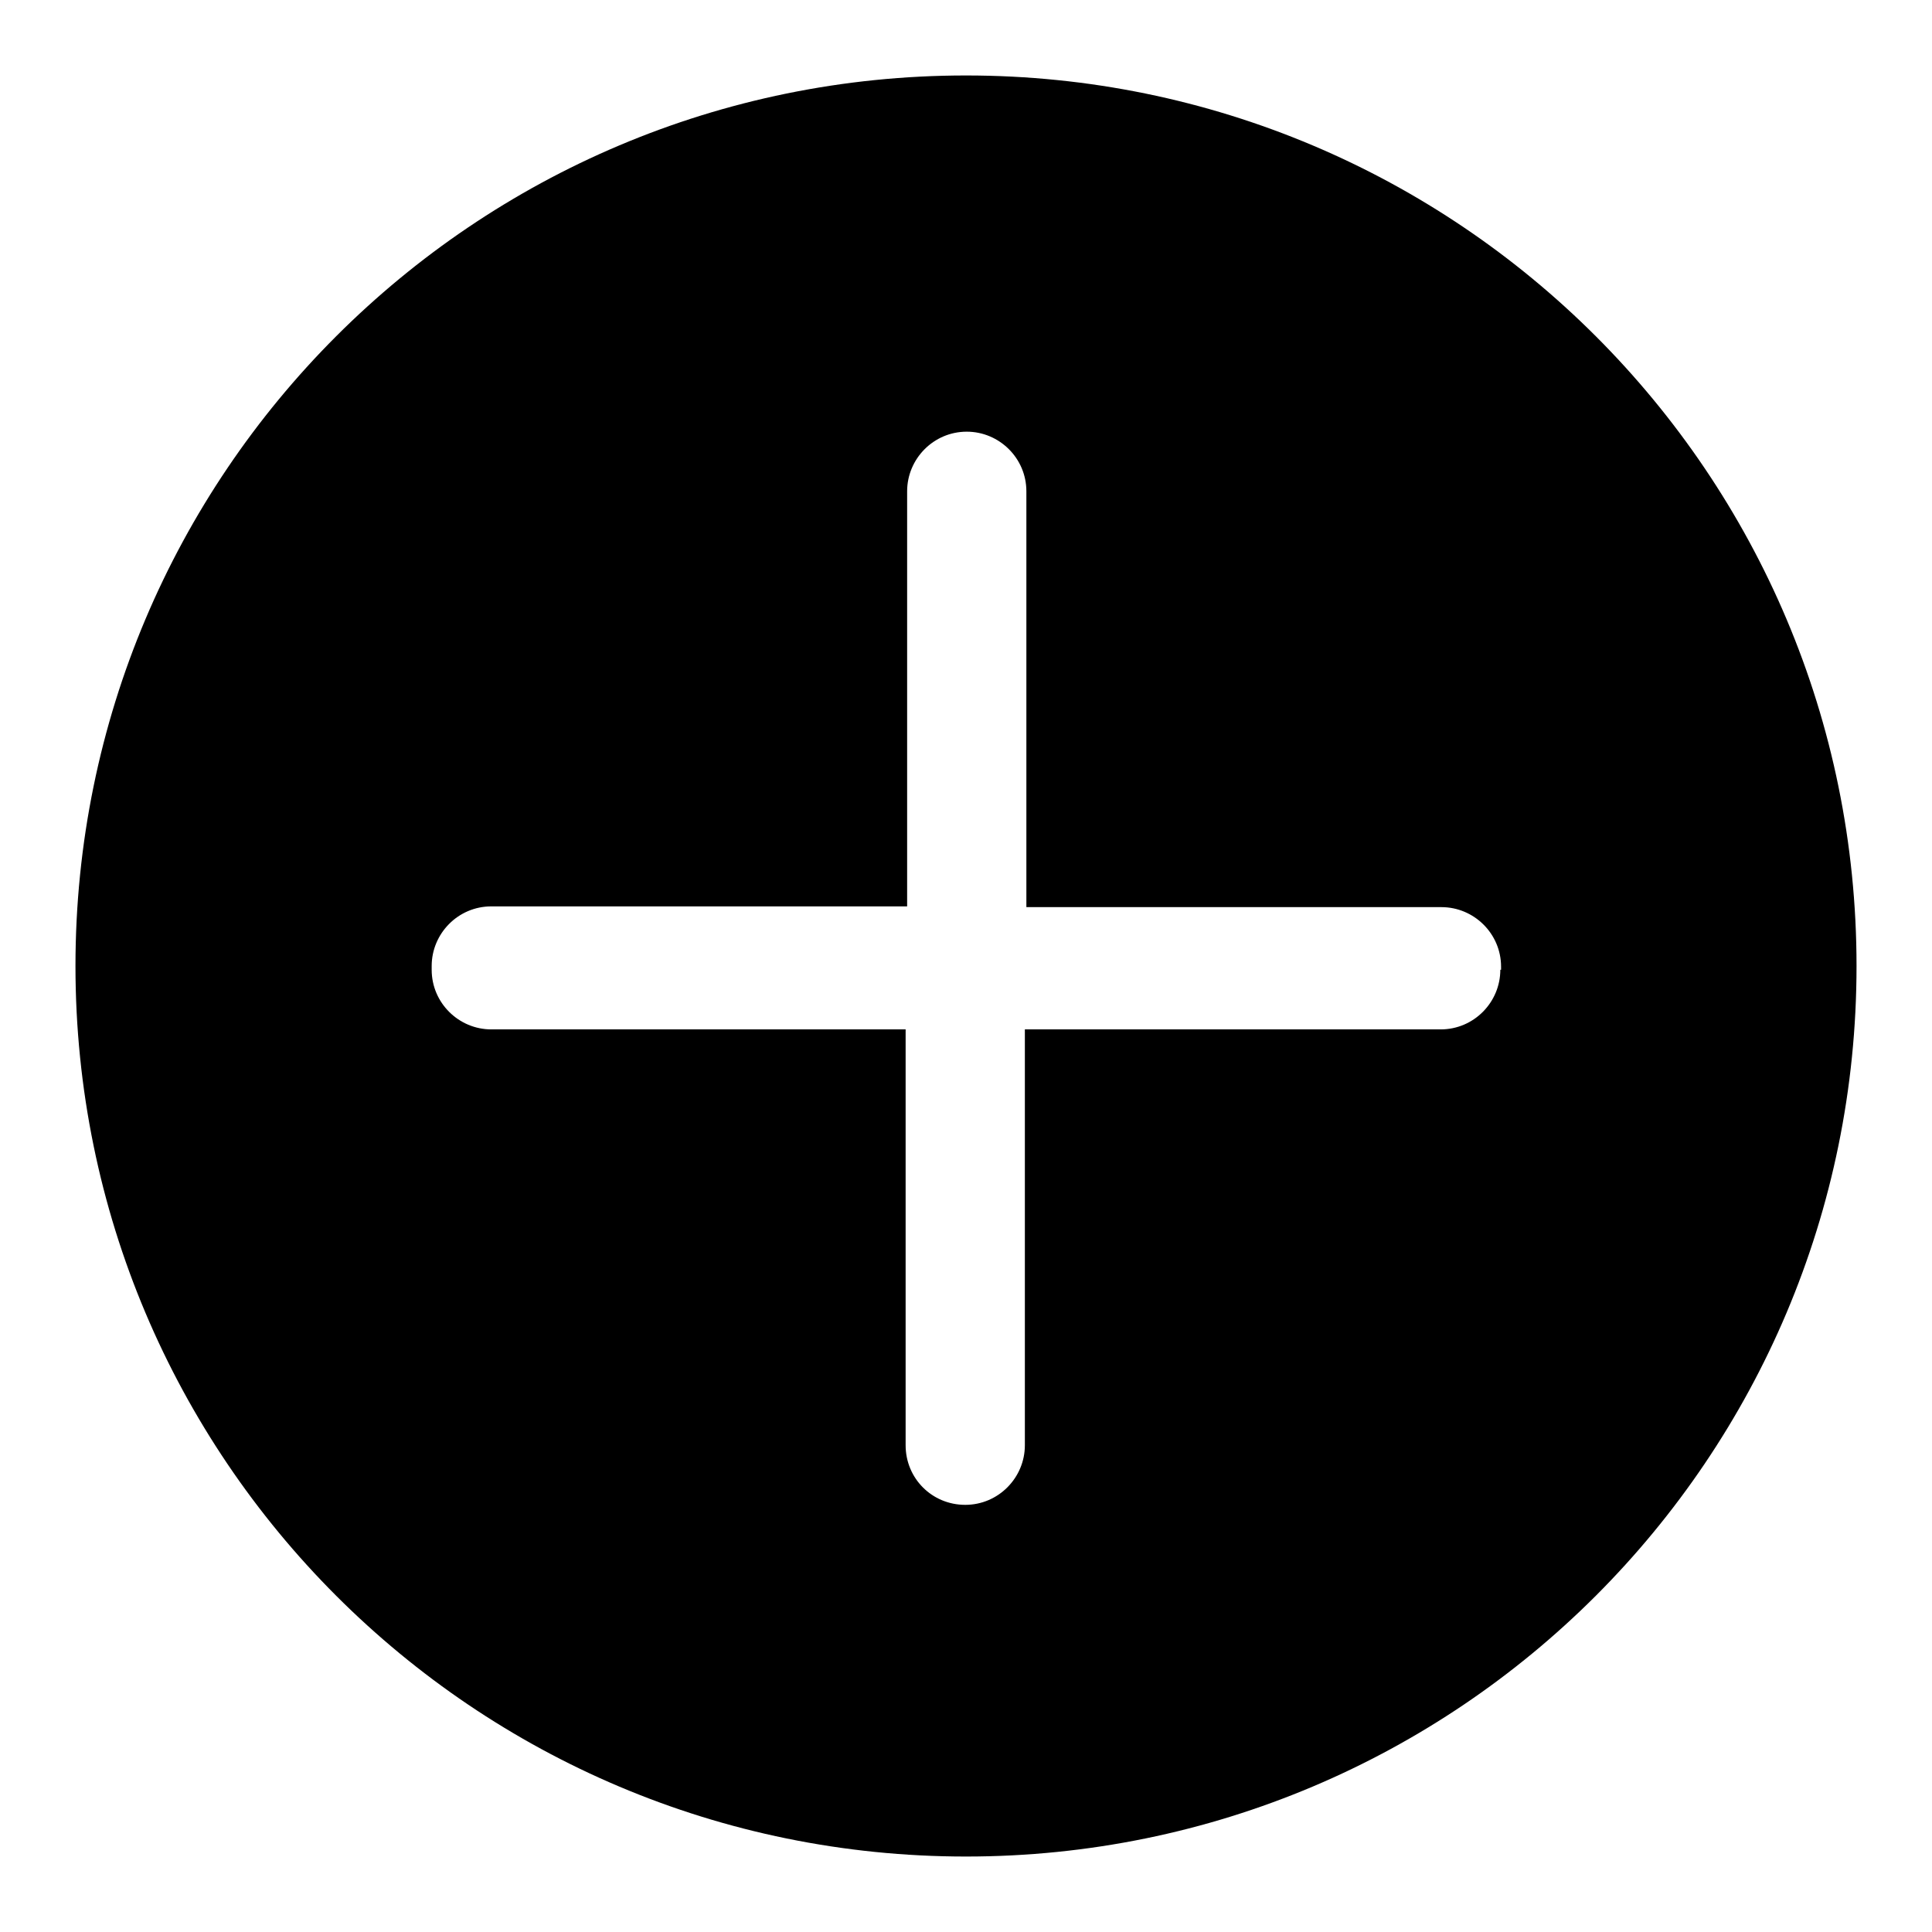
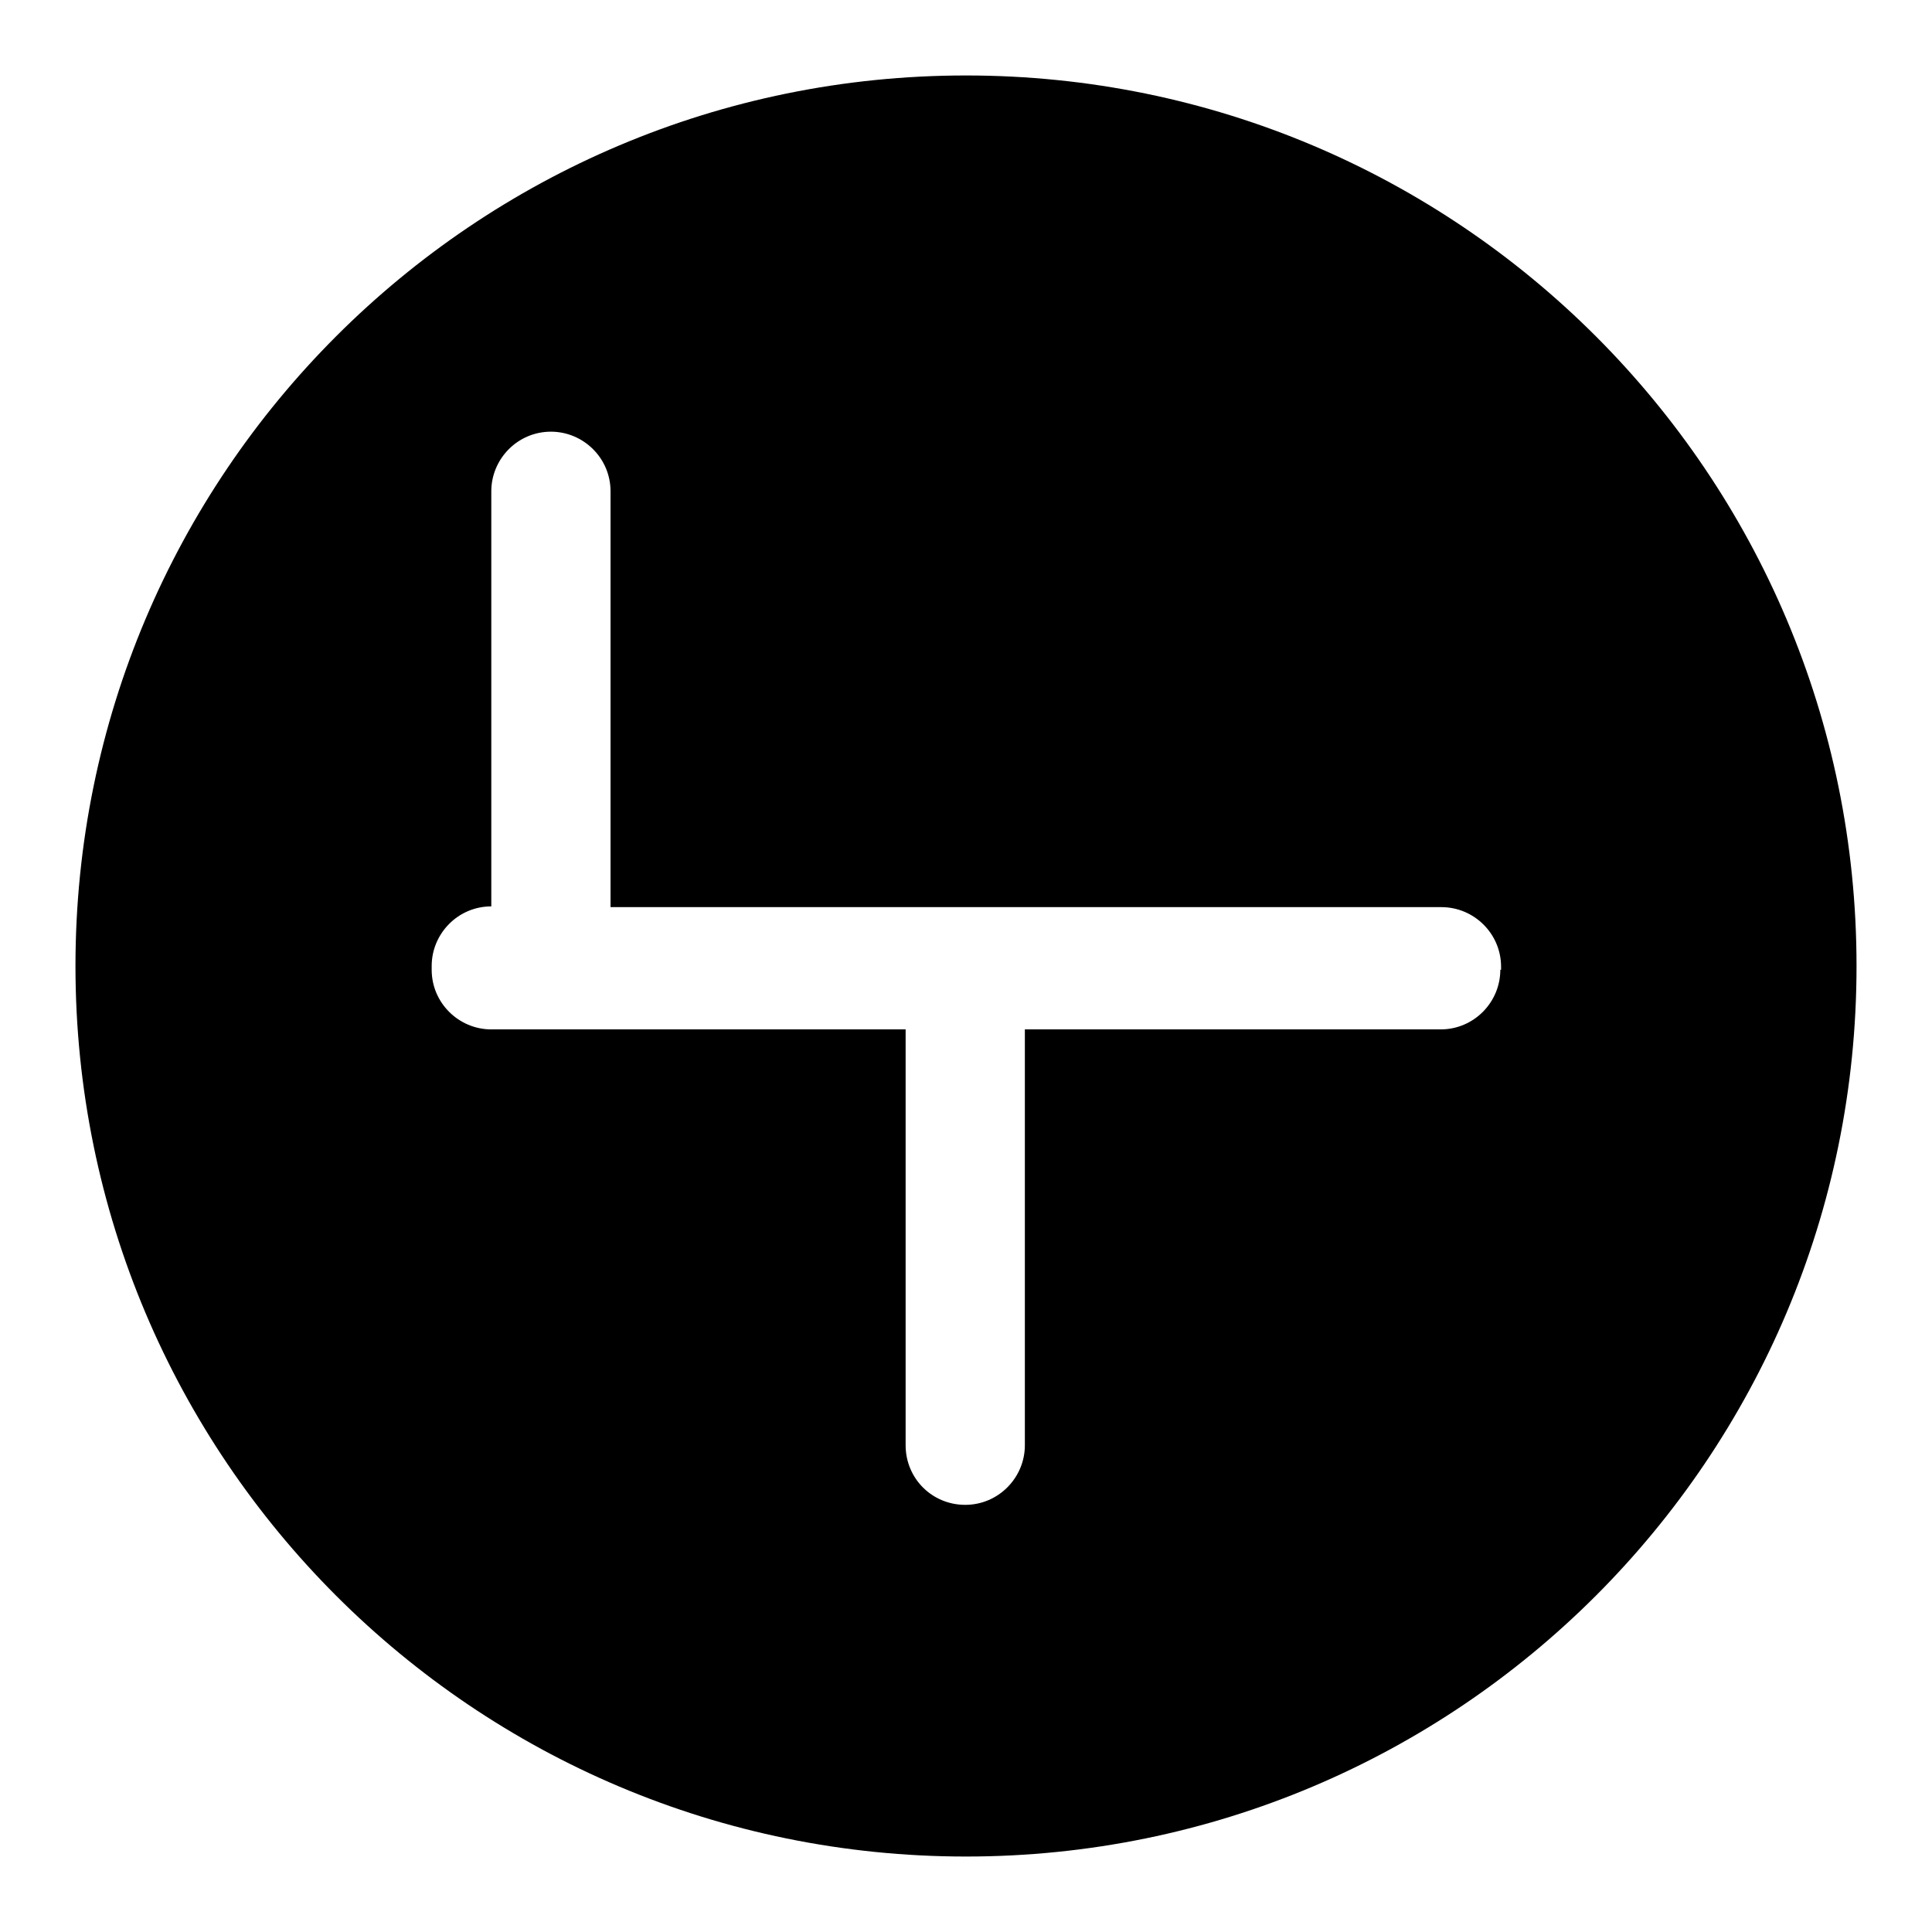
<svg xmlns="http://www.w3.org/2000/svg" version="1.1" x="0px" y="0px" viewBox="0 0 256 256" enable-background="new 0 0 256 256" xml:space="preserve">
  <g>
-     <path fill="#000000" d="M128,10C62.8,10,10,62.8,10,128c0,65.2,52.8,118,118,118c65.2,0,118-52.8,118-118C246,62.8,193.2,10,128,10 z M198.8,128.5c0,4.3-3.5,7.9-7.9,7.9h-55.1v55.1c0,4.3-3.5,7.9-7.9,7.9c-4.4,0-7.9-3.5-7.9-7.9v-55.1H65.1c-4.3,0-7.9-3.5-7.9-7.9 V128c0-4.3,3.5-7.9,7.9-7.9h55.1V65.1c0-4.3,3.5-7.9,7.9-7.9c4.3,0,7.9,3.5,7.9,7.9v55.1H191c4.3,0,7.9,3.5,7.9,7.9V128.5z" />
+     <path fill="#000000" d="M128,10C62.8,10,10,62.8,10,128c0,65.2,52.8,118,118,118c65.2,0,118-52.8,118-118C246,62.8,193.2,10,128,10 z M198.8,128.5c0,4.3-3.5,7.9-7.9,7.9h-55.1v55.1c0,4.3-3.5,7.9-7.9,7.9c-4.4,0-7.9-3.5-7.9-7.9v-55.1H65.1c-4.3,0-7.9-3.5-7.9-7.9 V128c0-4.3,3.5-7.9,7.9-7.9V65.1c0-4.3,3.5-7.9,7.9-7.9c4.3,0,7.9,3.5,7.9,7.9v55.1H191c4.3,0,7.9,3.5,7.9,7.9V128.5z" />
  </g>
</svg>